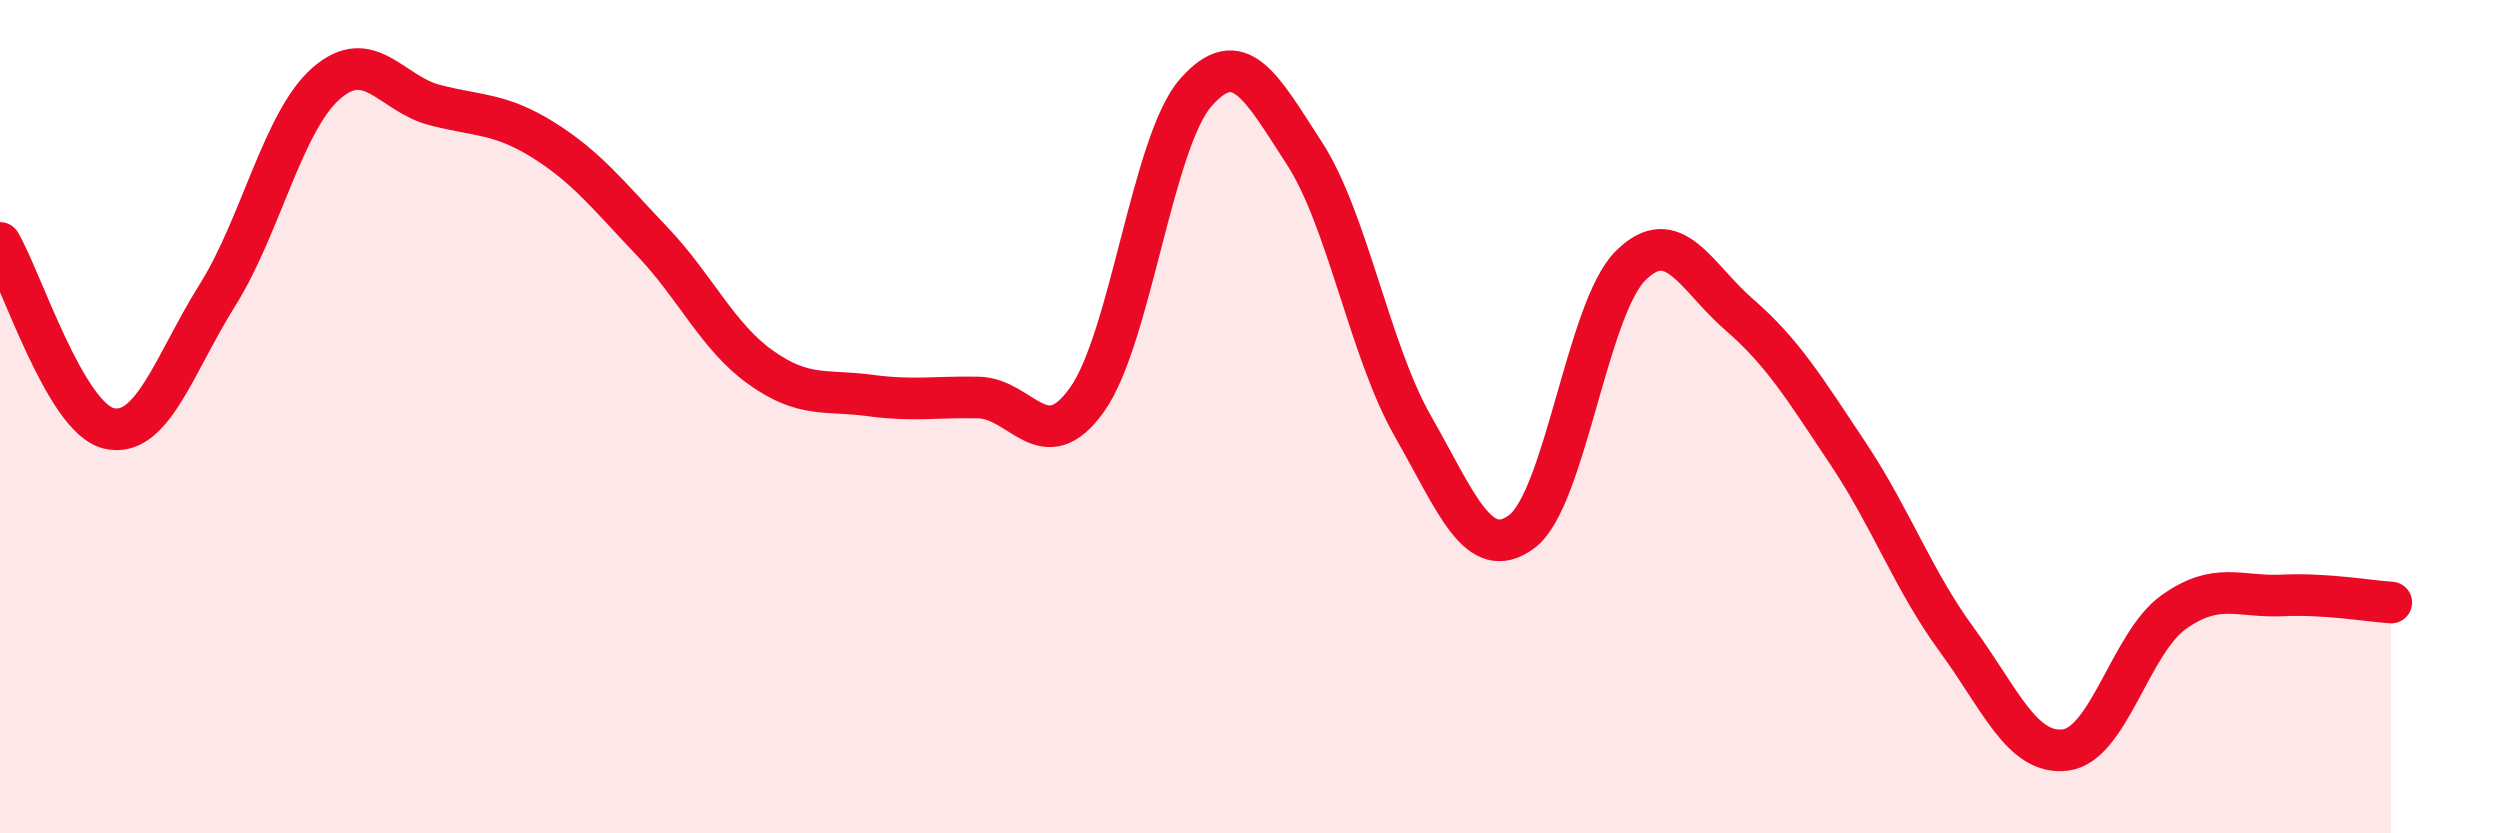
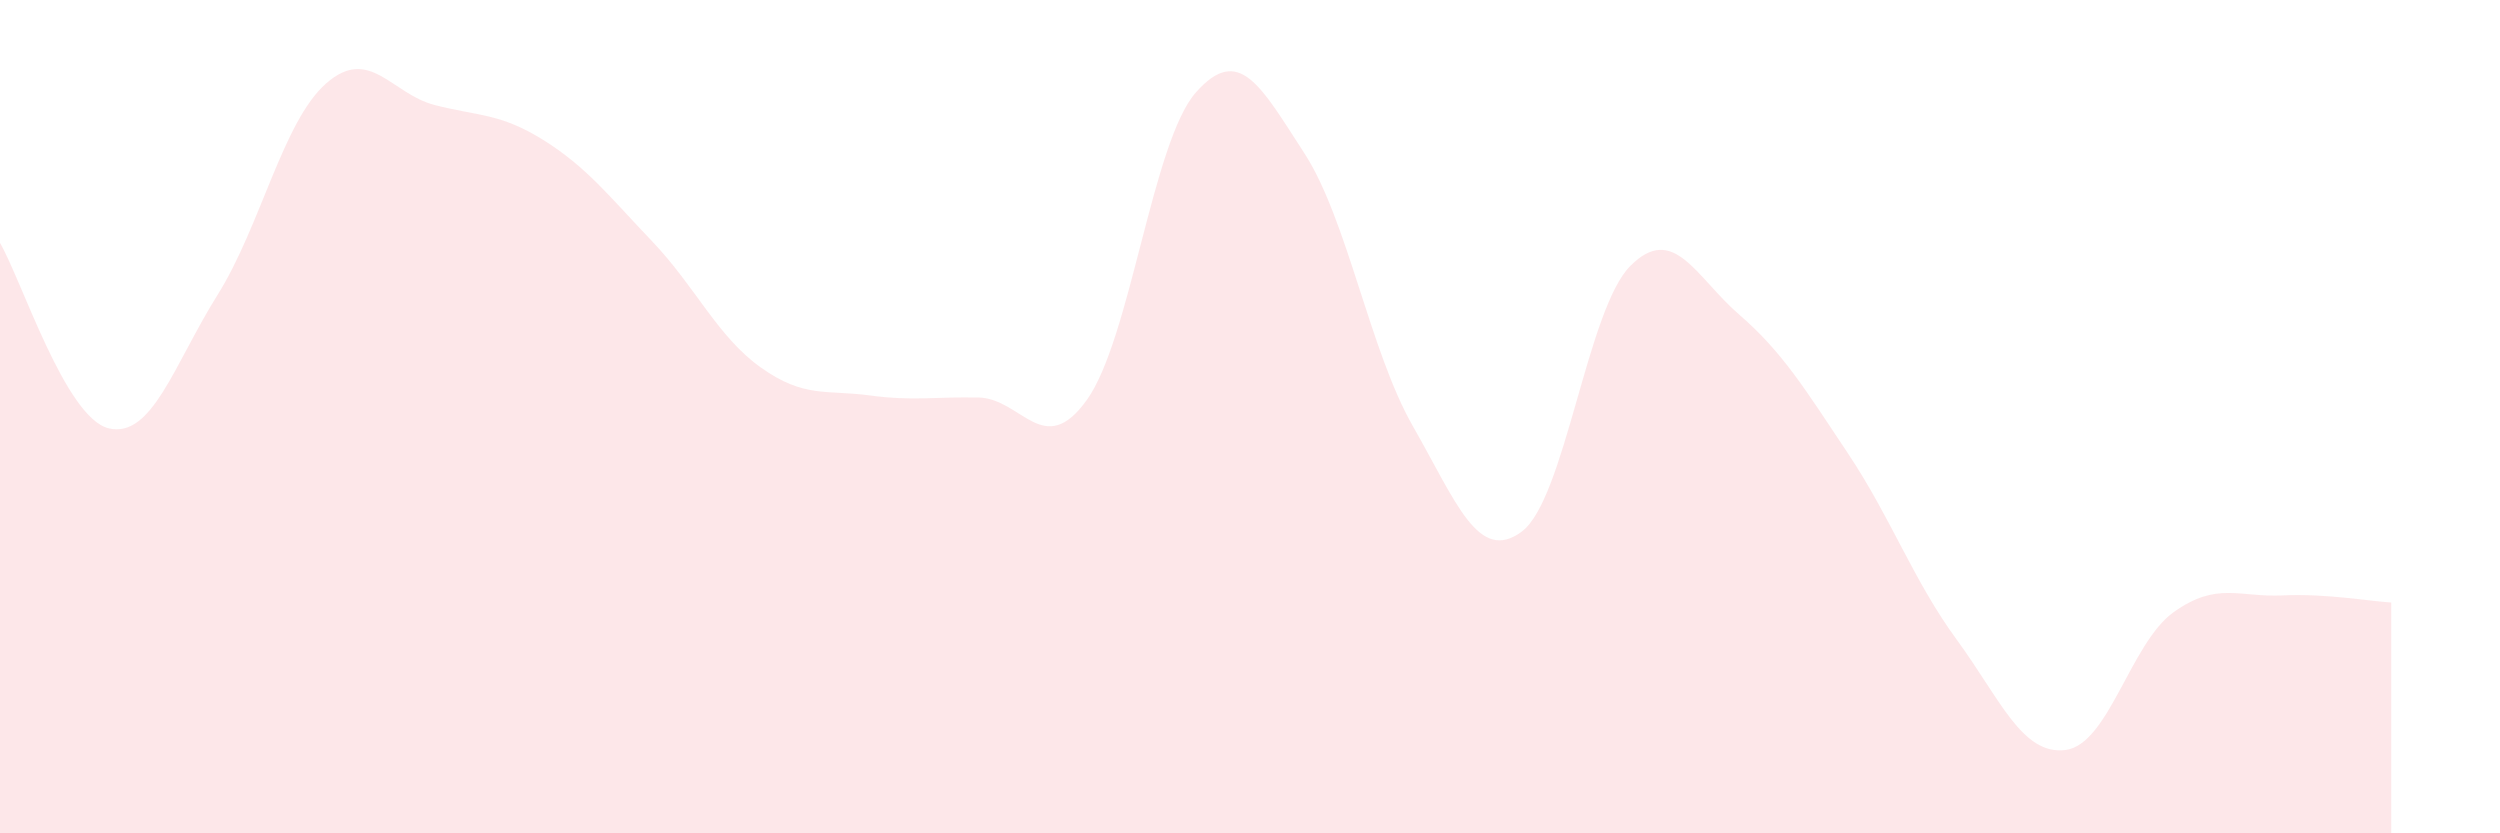
<svg xmlns="http://www.w3.org/2000/svg" width="60" height="20" viewBox="0 0 60 20">
  <path d="M 0,5.83 C 0.52,6.72 1.57,10.03 2.61,10.28 C 3.65,10.53 4.18,8.74 5.22,7.08 C 6.26,5.42 6.79,2.91 7.83,2 C 8.87,1.09 9.39,2.25 10.43,2.52 C 11.47,2.79 12,2.71 13.04,3.36 C 14.08,4.01 14.61,4.7 15.65,5.79 C 16.69,6.88 17.22,8.08 18.26,8.82 C 19.3,9.56 19.83,9.35 20.87,9.49 C 21.91,9.63 22.44,9.52 23.48,9.54 C 24.52,9.56 25.05,11.05 26.09,9.59 C 27.13,8.13 27.66,3.4 28.7,2.22 C 29.74,1.04 30.26,2.07 31.3,3.67 C 32.34,5.27 32.87,8.41 33.91,10.23 C 34.95,12.05 35.48,13.53 36.52,12.76 C 37.56,11.99 38.09,7.42 39.13,6.38 C 40.17,5.34 40.7,6.65 41.74,7.55 C 42.78,8.45 43.31,9.32 44.35,10.88 C 45.39,12.44 45.92,13.93 46.96,15.35 C 48,16.77 48.53,18.13 49.57,18 C 50.61,17.87 51.13,15.43 52.17,14.69 C 53.21,13.95 53.74,14.34 54.78,14.29 C 55.82,14.24 56.87,14.43 57.39,14.46L57.39 20L0 20Z" fill="#EB0A25" opacity="0.1" stroke-linecap="round" stroke-linejoin="round" />
-   <path d="M 0,5.83 C 0.52,6.72 1.57,10.03 2.61,10.28 C 3.65,10.53 4.18,8.74 5.22,7.08 C 6.26,5.42 6.79,2.91 7.83,2 C 8.87,1.09 9.39,2.25 10.43,2.52 C 11.47,2.79 12,2.71 13.04,3.36 C 14.08,4.01 14.61,4.7 15.65,5.79 C 16.69,6.88 17.22,8.08 18.26,8.82 C 19.3,9.56 19.83,9.35 20.87,9.49 C 21.91,9.63 22.44,9.52 23.48,9.54 C 24.52,9.56 25.05,11.05 26.09,9.59 C 27.13,8.13 27.66,3.4 28.7,2.22 C 29.74,1.04 30.26,2.07 31.3,3.67 C 32.34,5.27 32.87,8.41 33.91,10.23 C 34.95,12.05 35.48,13.53 36.52,12.76 C 37.56,11.99 38.09,7.42 39.13,6.38 C 40.17,5.34 40.7,6.65 41.74,7.55 C 42.78,8.45 43.31,9.32 44.35,10.88 C 45.39,12.44 45.92,13.93 46.96,15.35 C 48,16.77 48.53,18.13 49.57,18 C 50.61,17.87 51.13,15.43 52.17,14.69 C 53.21,13.95 53.74,14.34 54.78,14.29 C 55.82,14.24 56.87,14.43 57.39,14.46" stroke="#EB0A25" stroke-width="1" fill="none" stroke-linecap="round" stroke-linejoin="round" />
</svg>